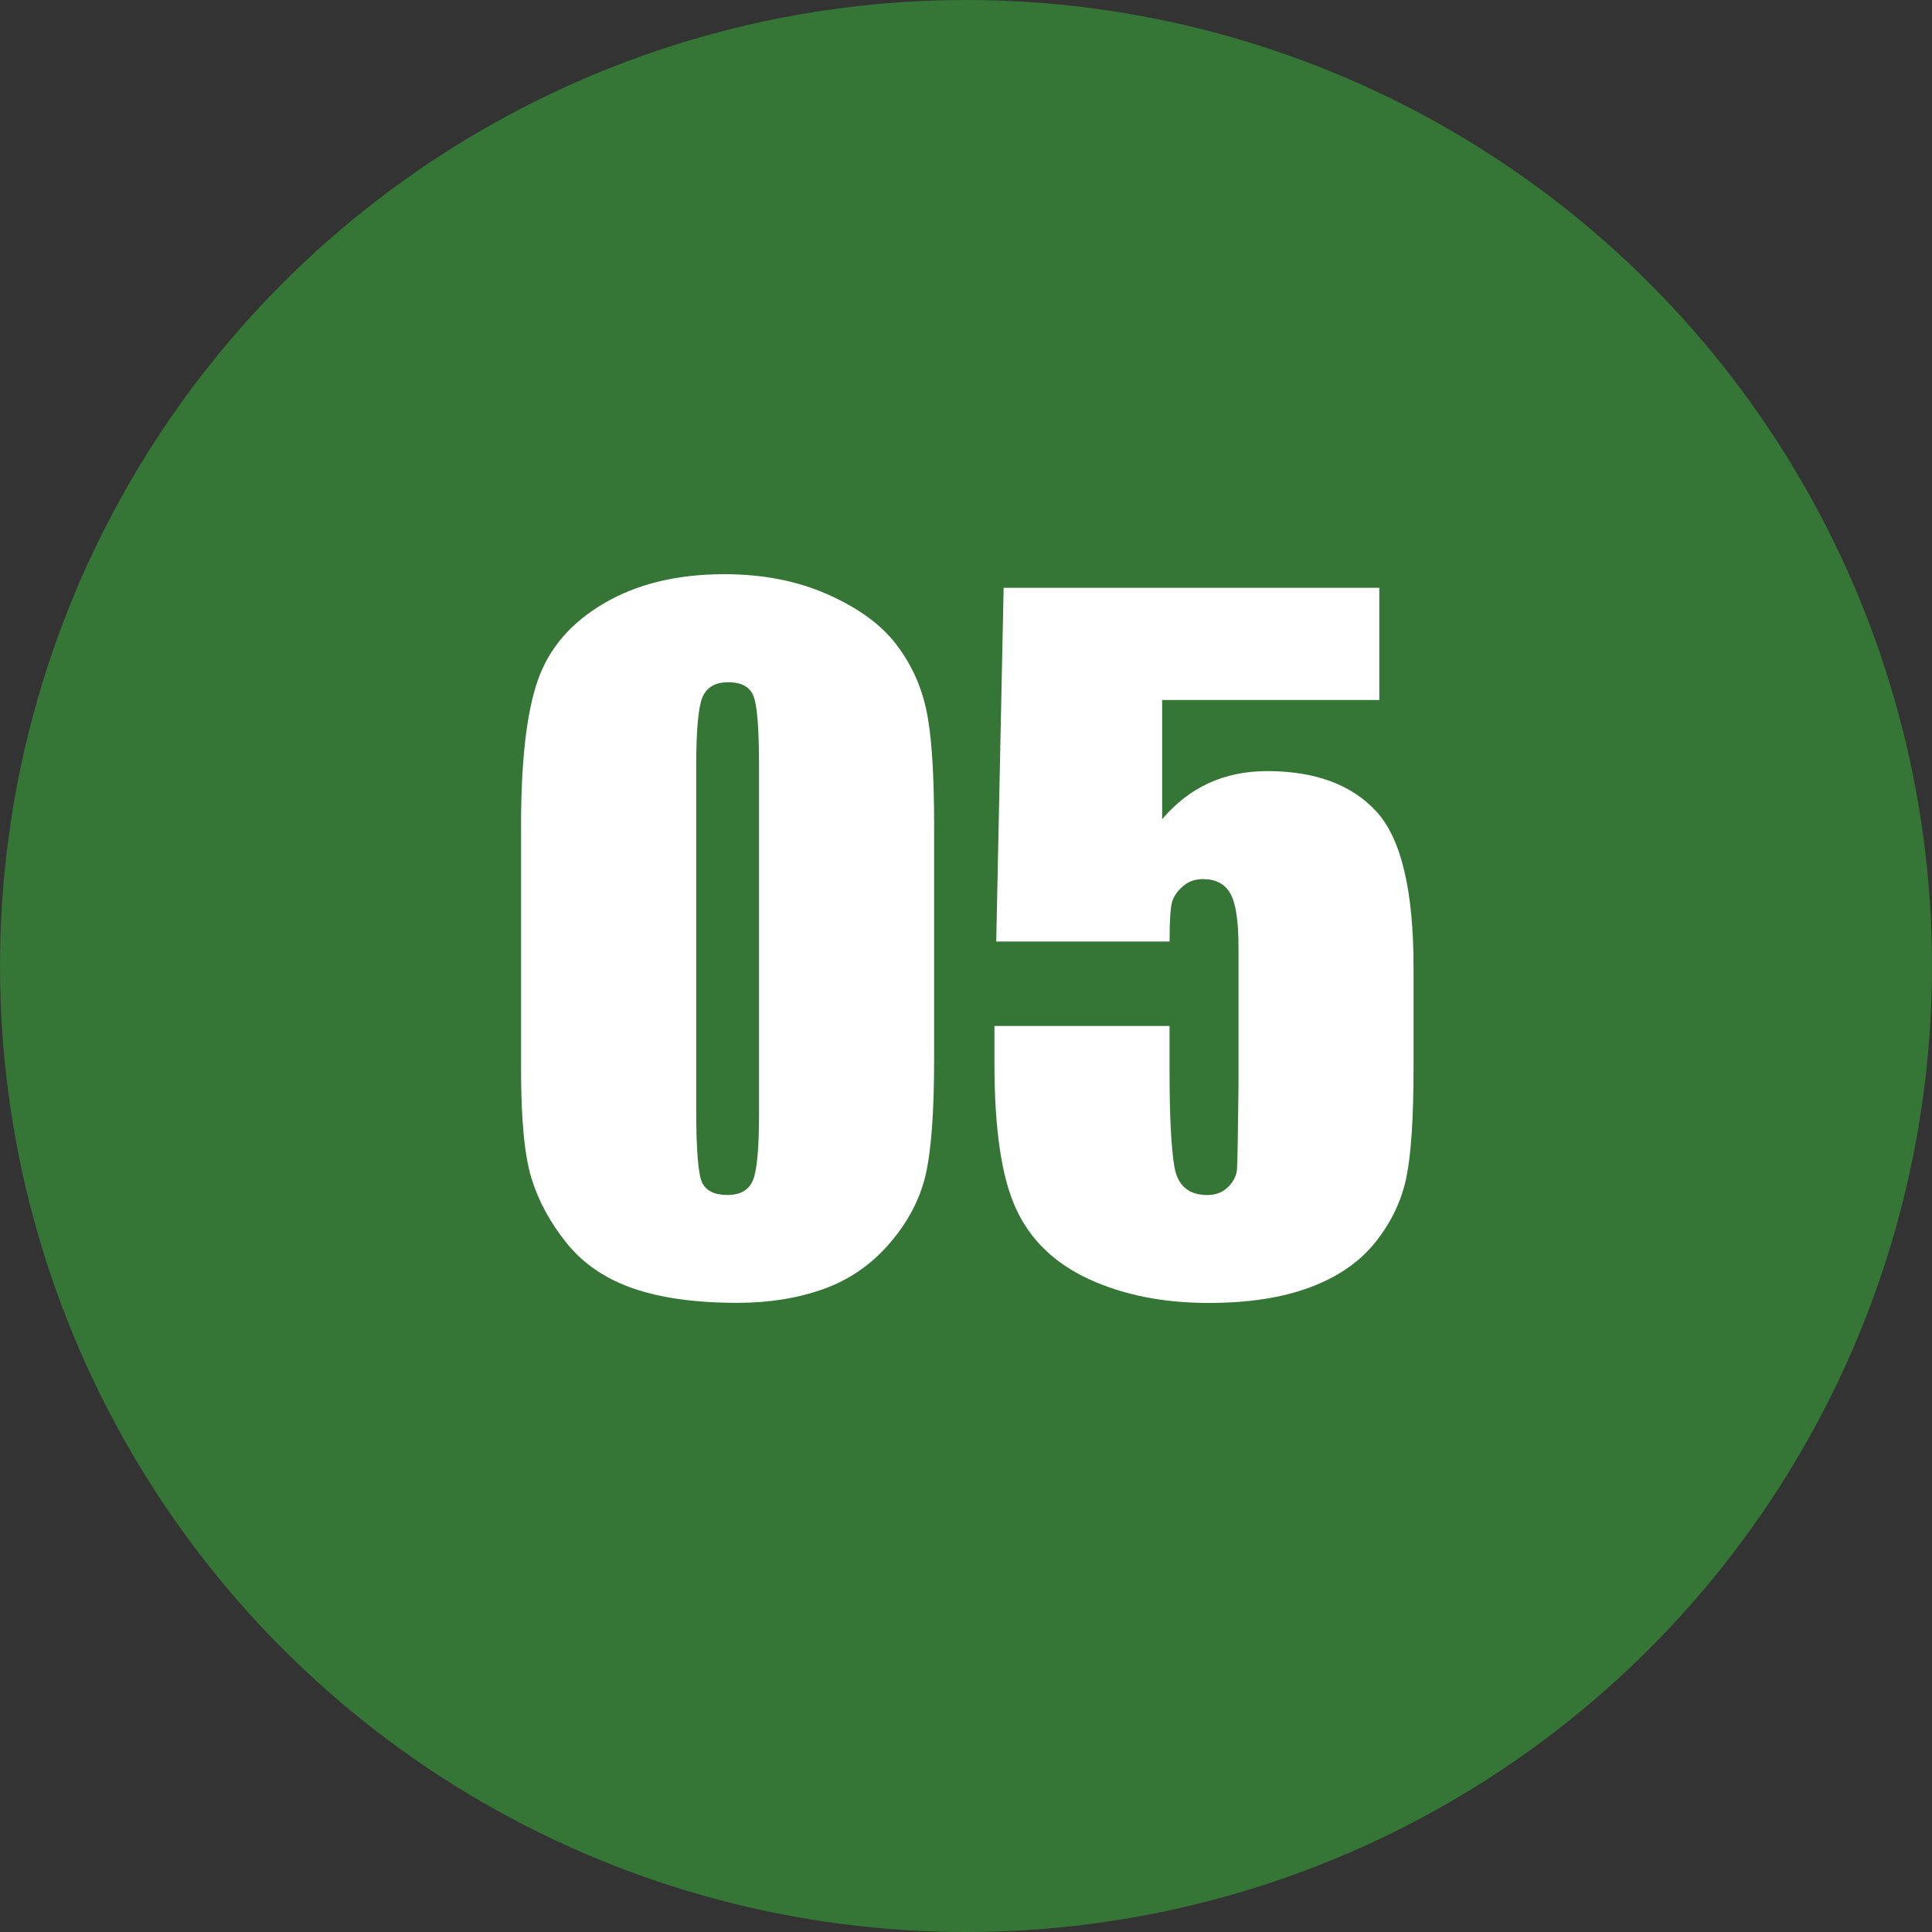
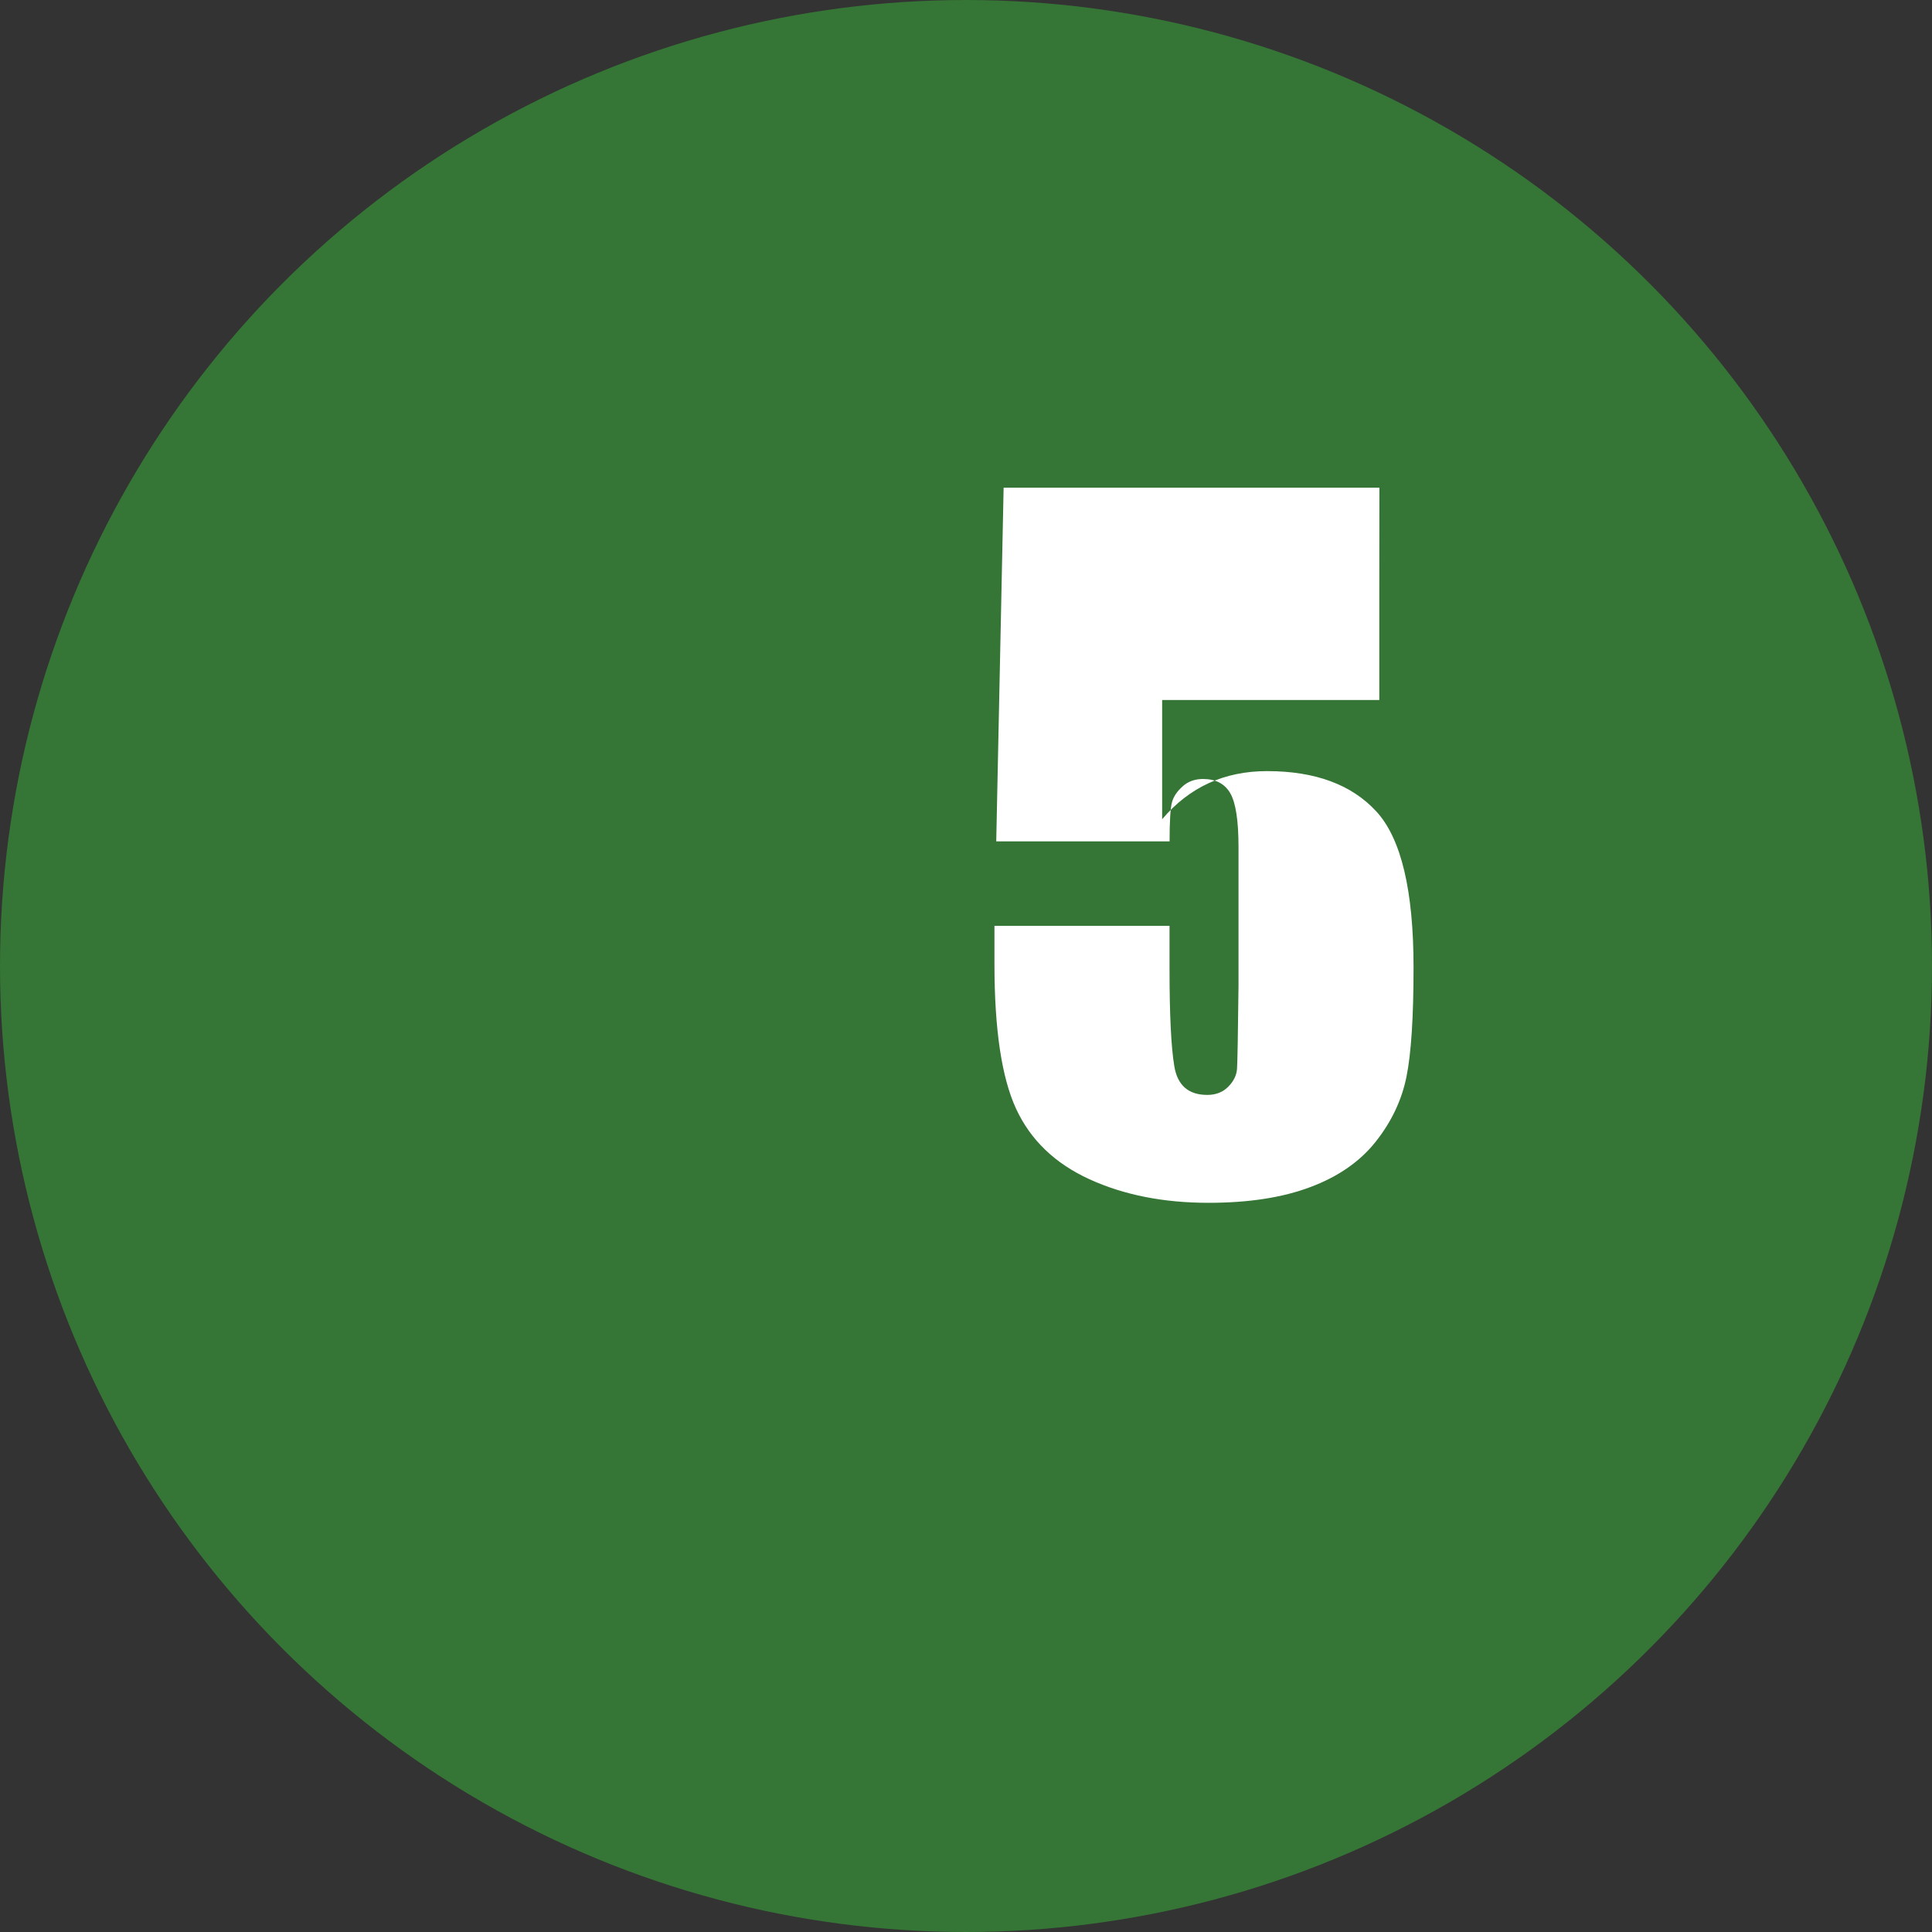
<svg xmlns="http://www.w3.org/2000/svg" version="1.1" viewBox="0 0 40 40">
  <rect x="0" y="0" width="40" height="40" fill="#333333" stroke="none" />
  <defs>
    <style>
      .cls-1 {
        fill: #357535;
      }

      .cls-2 {
        fill: #fff;
      }
    </style>
  </defs>
  <g>
    <g id="_レイヤー_1" data-name="レイヤー_1">
      <g id="_レイヤー_1-2" data-name="_レイヤー_1">
        <circle class="cls-1" cx="20" cy="20" r="20" />
      </g>
      <g>
-         <path class="cls-2" d="M19.34,17.086v4.845c0,1.102-.06,1.902-.179,2.405s-.368.973-.745,1.409c-.376.437-.832.751-1.364.942-.533.191-1.128.287-1.786.287-.868,0-1.588-.101-2.163-.301s-1.032-.513-1.373-.938-.583-.872-.727-1.342-.215-1.216-.215-2.239v-5.07c0-1.334.115-2.333.346-2.997.23-.664.688-1.196,1.373-1.597.685-.401,1.515-.602,2.49-.602.796,0,1.508.139,2.136.417.628.278,1.098.618,1.409,1.019s.522.853.632,1.355c.111.502.166,1.304.166,2.405ZM15.715,15.866c0-.772-.038-1.255-.112-1.449s-.25-.292-.525-.292c-.269,0-.447.104-.534.31-.086.206-.13.683-.13,1.431v7.089c0,.844.041,1.352.121,1.525s.256.261.525.261.446-.103.529-.306c.084-.203.126-.661.126-1.373v-7.196Z" />
-         <path class="cls-2" d="M28.557,12.169v2.324h-4.496v2.468c.562-.664,1.286-.996,2.172-.996.999,0,1.754.28,2.266.839.512.56.767,1.635.767,3.226v2.073c0,1.029-.049,1.784-.147,2.266s-.31.928-.633,1.337c-.323.41-.773.725-1.351.942-.577.219-1.282.328-2.113.328-.934,0-1.756-.163-2.468-.489s-1.218-.812-1.517-1.458c-.299-.646-.448-1.646-.448-2.998v-.789h3.625v.906c0,.939.033,1.606.099,2.001s.293.593.683.593c.179,0,.324-.058.435-.171s.171-.236.18-.368c.009-.131.02-.703.031-1.714v-2.88c0-.544-.057-.915-.17-1.112-.114-.198-.303-.296-.565-.296-.168,0-.309.051-.422.153-.114.102-.188.21-.22.327-.033.117-.05.388-.05.812h-3.589l.153-7.323h7.78Z" />
+         <path class="cls-2" d="M28.557,12.169v2.324h-4.496v2.468c.562-.664,1.286-.996,2.172-.996.999,0,1.754.28,2.266.839.512.56.767,1.635.767,3.226c0,1.029-.049,1.784-.147,2.266s-.31.928-.633,1.337c-.323.41-.773.725-1.351.942-.577.219-1.282.328-2.113.328-.934,0-1.756-.163-2.468-.489s-1.218-.812-1.517-1.458c-.299-.646-.448-1.646-.448-2.998v-.789h3.625v.906c0,.939.033,1.606.099,2.001s.293.593.683.593c.179,0,.324-.058.435-.171s.171-.236.18-.368c.009-.131.02-.703.031-1.714v-2.88c0-.544-.057-.915-.17-1.112-.114-.198-.303-.296-.565-.296-.168,0-.309.051-.422.153-.114.102-.188.21-.22.327-.033.117-.05.388-.05.812h-3.589l.153-7.323h7.78Z" />
      </g>
    </g>
  </g>
</svg>